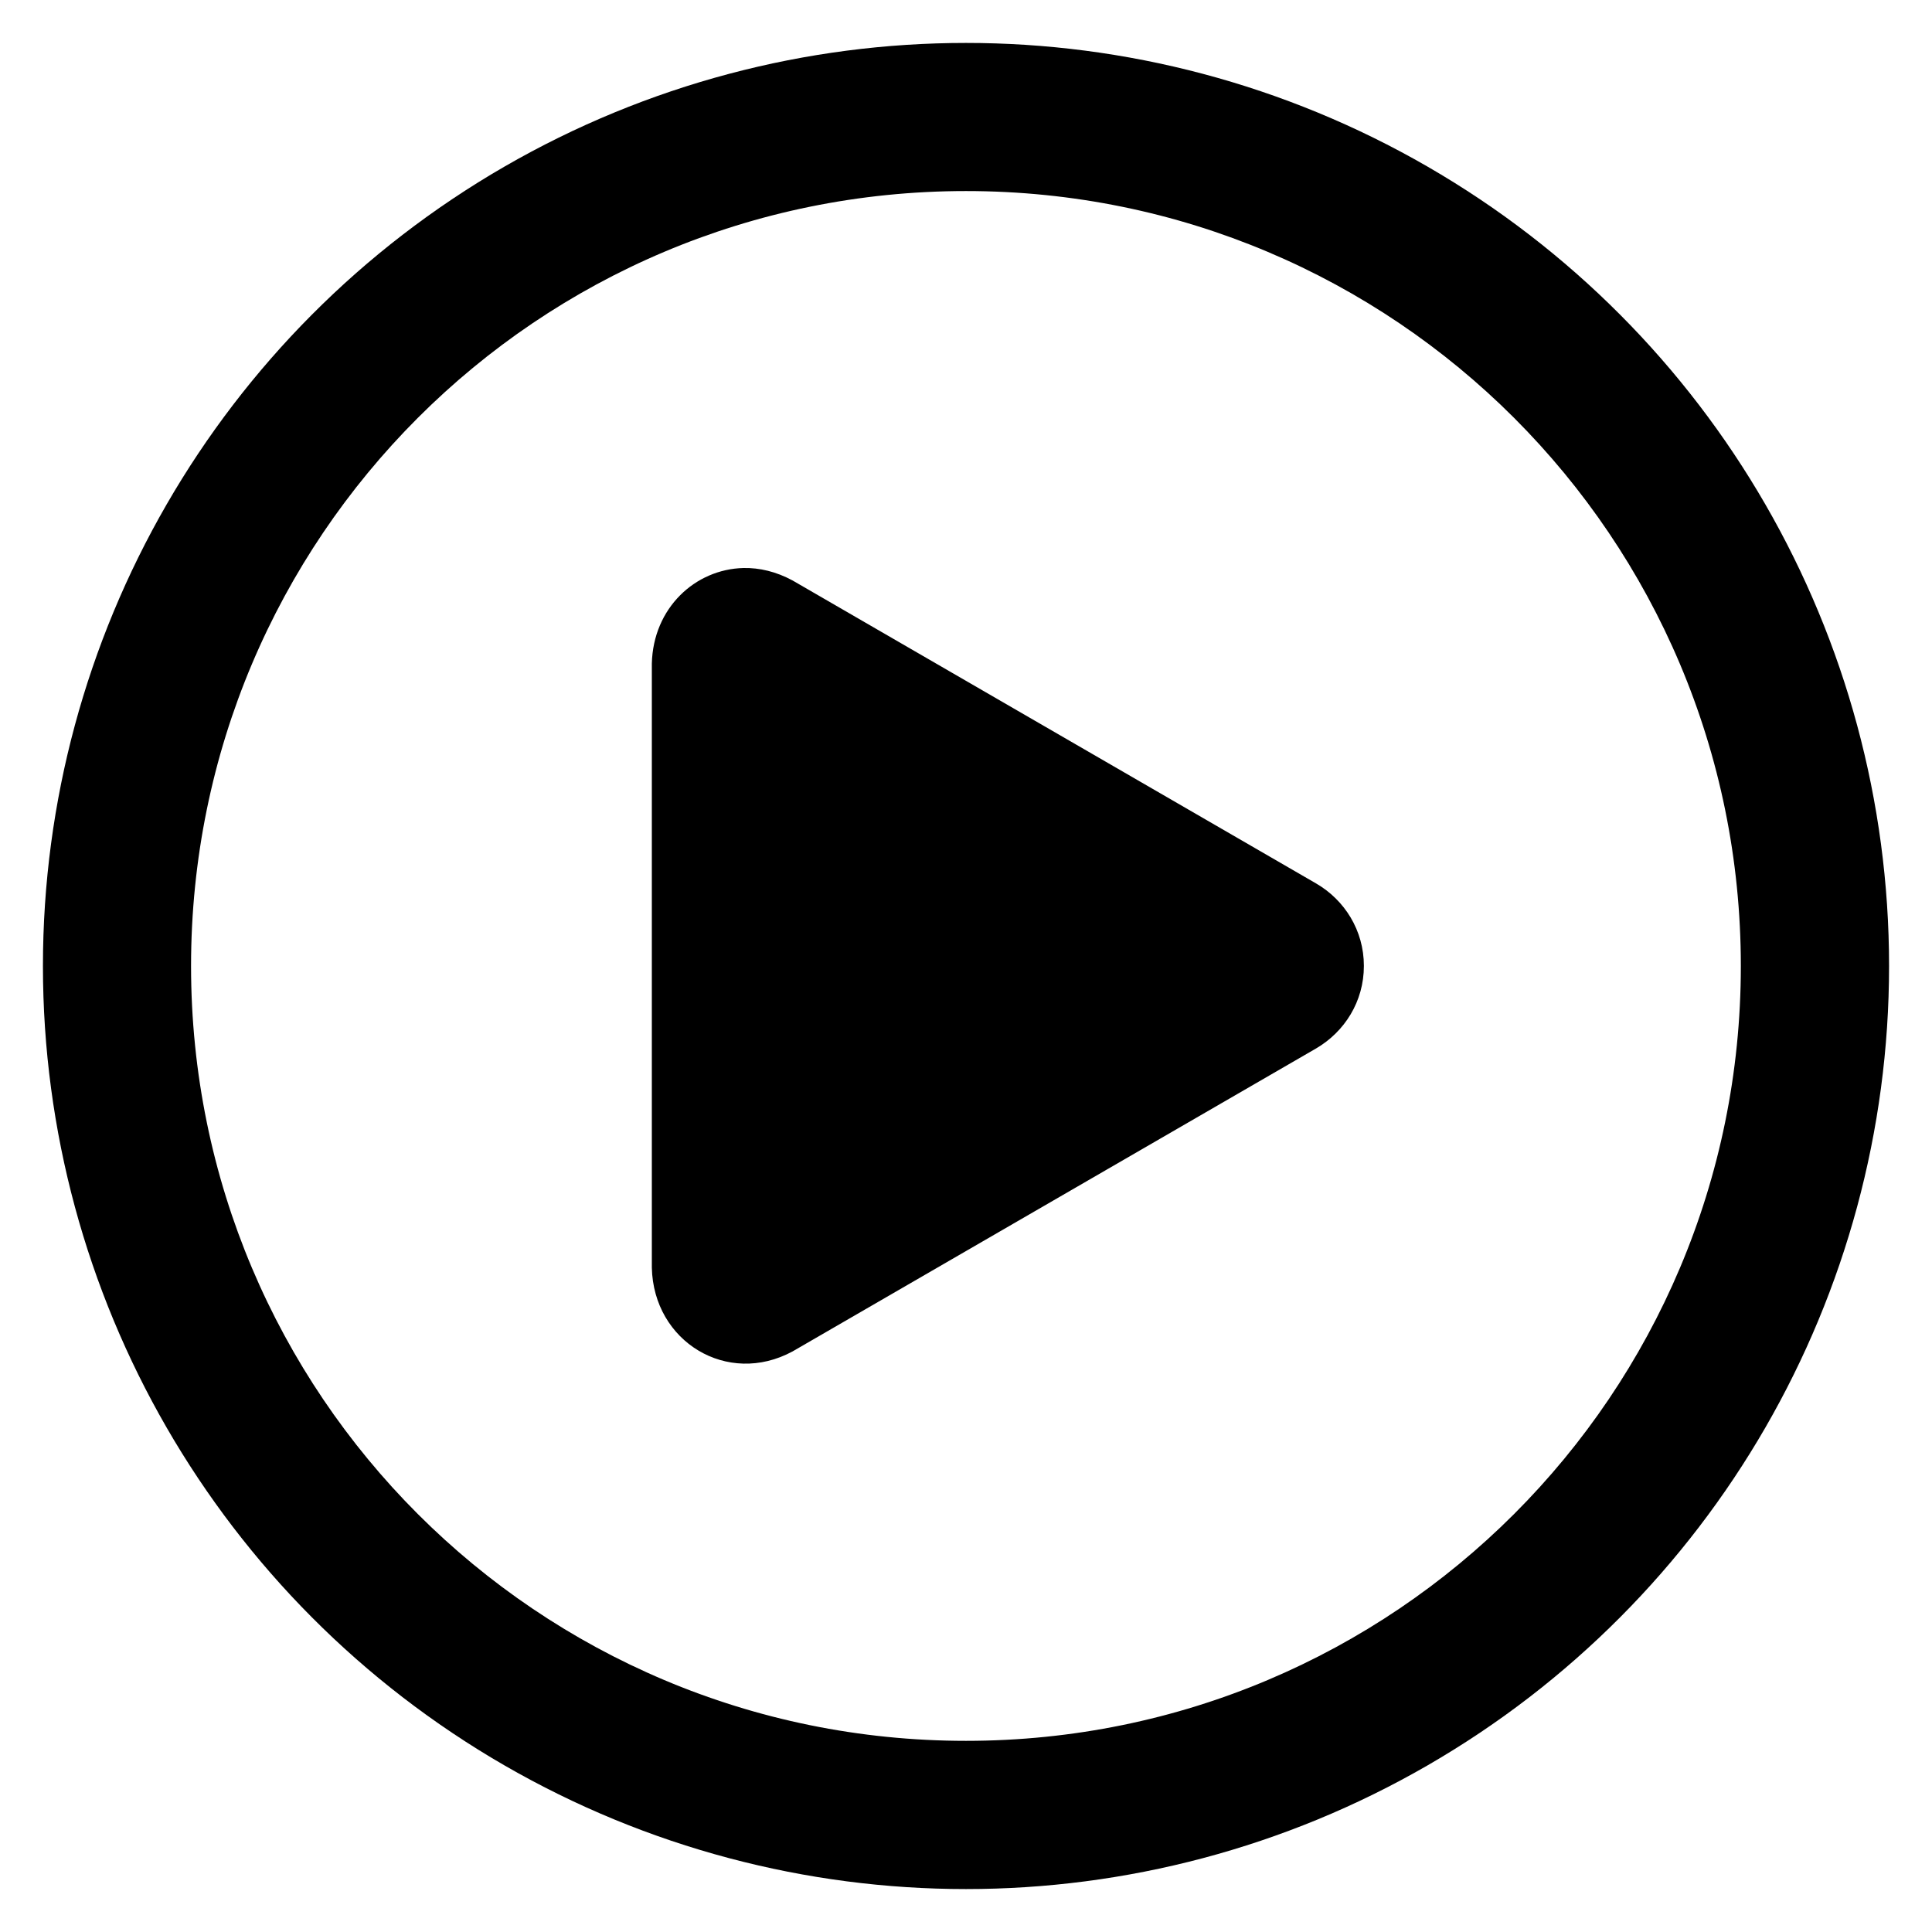
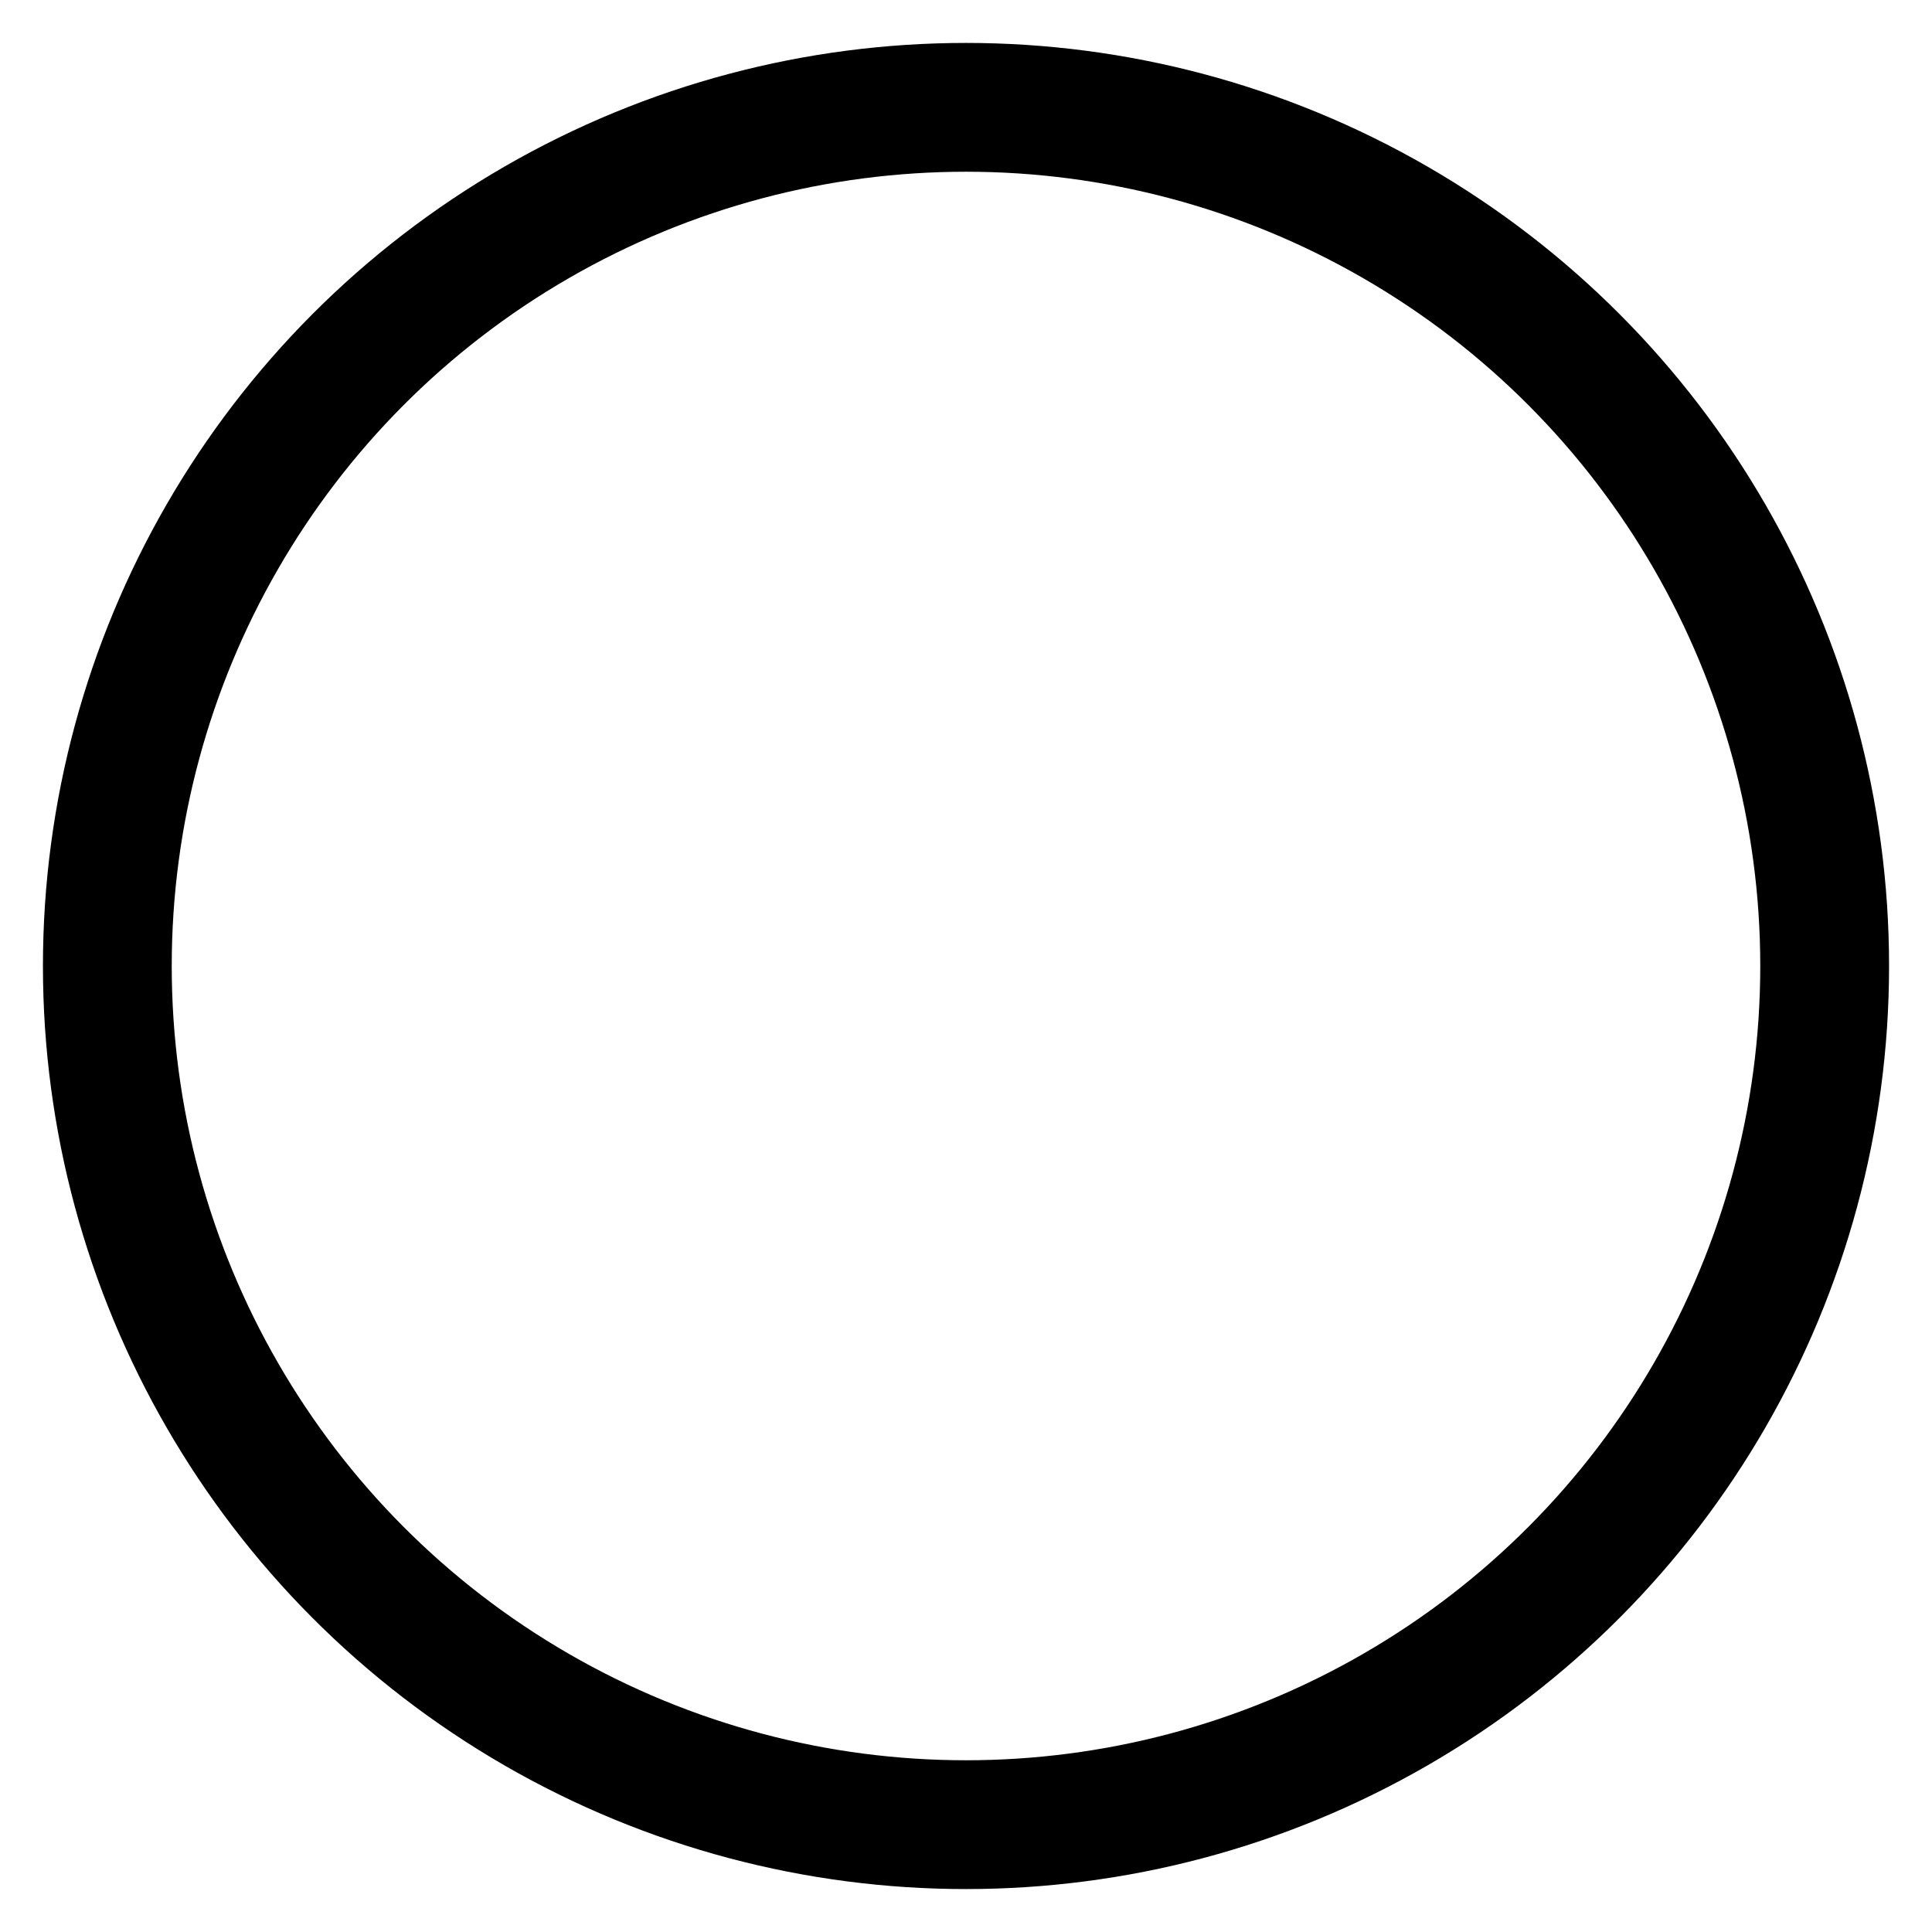
<svg xmlns="http://www.w3.org/2000/svg" width="18" height="18" viewBox="0 0 18 18" fill="none">
-   <path d="M9 1C4.586 1 1 4.586 1 9C1 13.413 4.586 16.999 9 16.999C13.413 16.999 16.999 13.413 16.999 9C16.999 4.586 13.413 1 9 1ZM9 1.78C12.991 1.78 16.219 5.008 16.219 9C16.219 12.991 12.991 16.219 9 16.219C5.008 16.219 1.78 12.991 1.78 9C1.78 5.008 5.008 1.78 9 1.78ZM6.927 5.292C6.476 5.303 6.085 5.665 6.073 6.183V11.81C6.088 12.501 6.778 12.919 7.384 12.591L12.262 9.768C12.527 9.613 12.707 9.331 12.707 8.999C12.707 8.668 12.527 8.385 12.262 8.231L7.384 5.408C7.232 5.326 7.077 5.289 6.927 5.292Z" fill="currentColor" />
  <circle cx="9" cy="9" r="8" stroke="currentColor" stroke-width="1.2" />
</svg>